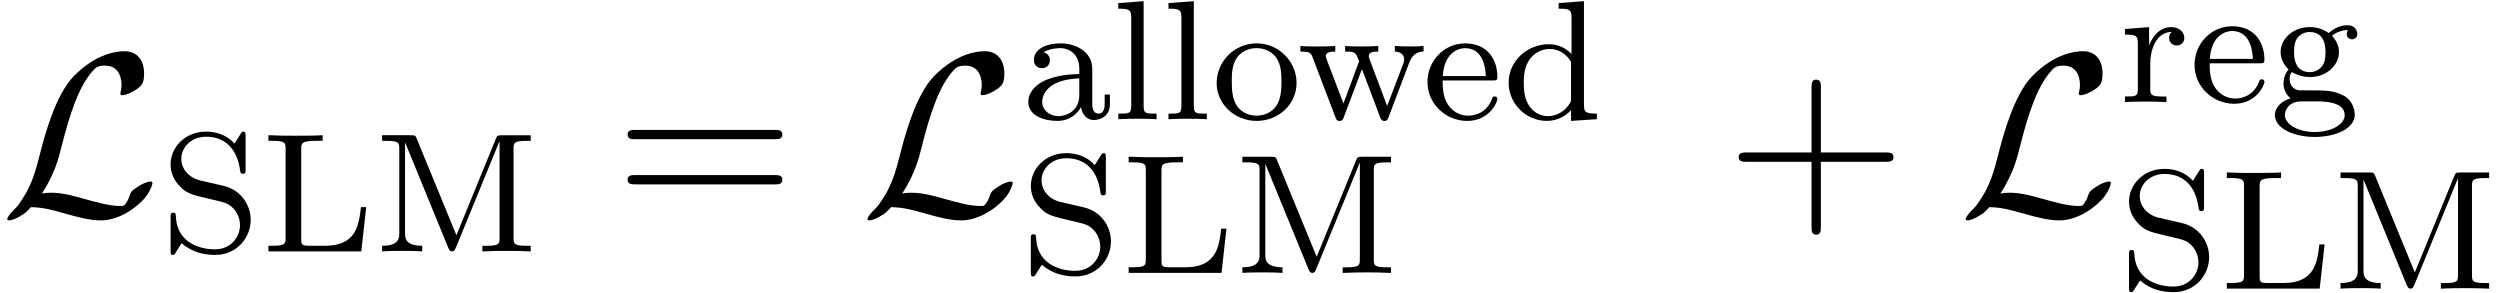
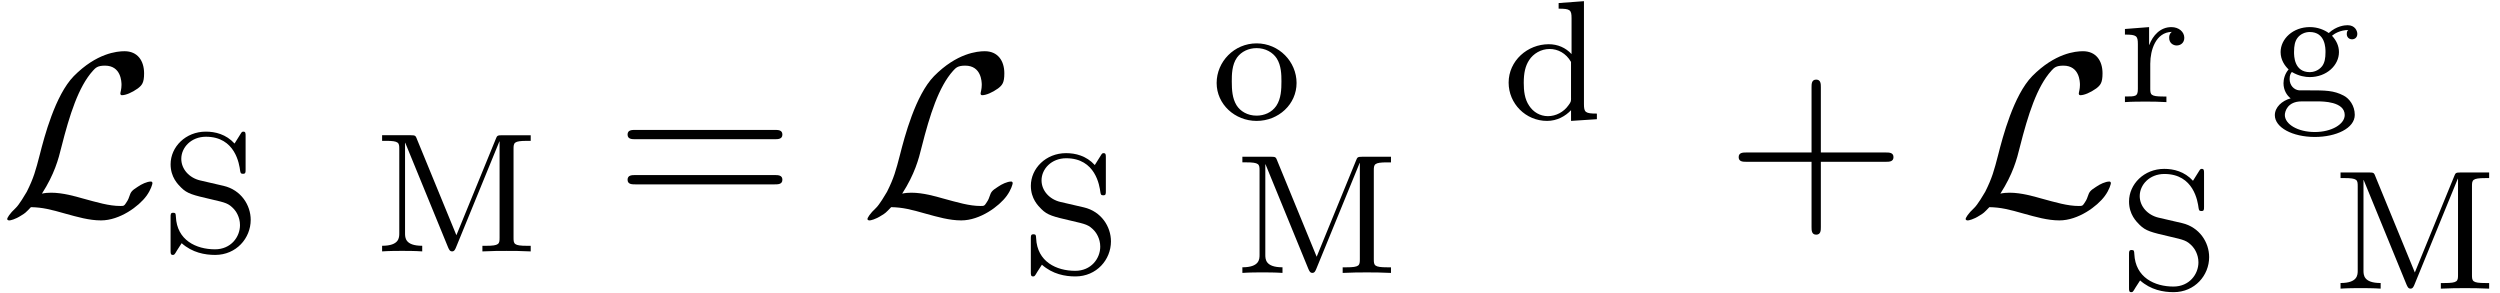
<svg xmlns="http://www.w3.org/2000/svg" xmlns:xlink="http://www.w3.org/1999/xlink" width="196" height="23" viewBox="1872.02 1483.164 117.161 13.748">
  <defs>
    <path id="g2-43" d="m4.462-2.509h3.044c.153 0 .36 0 .36-.218s-.207-.218-.36-.218h-3.044v-3.055c0-.153 0-.36-.218-.36s-.218 .207-.218 .36v3.055h-3.055c-.153 0-.36 0-.36 .218s.207 .218 .36 .218h3.055v3.055c0 .153 0 .36 .218 .36s.218-.207 .218-.36v-3.055z" />
    <path id="g2-61" d="m7.495-3.567c.164 0 .371 0 .371-.218s-.207-.218-.36-.218h-6.535c-.153 0-.36 0-.36 .218s.207 .218 .371 .218h6.513zm.011 2.116c.153 0 .36 0 .36-.218s-.207-.218-.371-.218h-6.513c-.164 0-.371 0-.371 .218s.207 .218 .36 .218h6.535z" />
    <path id="g0-76" d="m1.964-1.015c.589-.916 .775-1.615 .916-2.193c.382-1.505 .796-2.815 1.473-3.567c.131-.142 .218-.24 .567-.24c.753 0 .775 .753 .775 .905c0 .196-.055 .349-.055 .404c0 .076 .065 .076 .076 .076c.175 0 .469-.12 .742-.316c.196-.153 .295-.262 .295-.709c0-.589-.305-1.036-.916-1.036c-.349 0-1.309 .087-2.378 1.167c-.873 .895-1.385 2.858-1.593 3.676c-.196 .753-.284 1.091-.611 1.745c-.076 .131-.36 .611-.513 .753c-.295 .273-.404 .469-.404 .524c0 .022 .022 .065 .098 .065c.044 0 .273-.044 .556-.229c.185-.109 .207-.131 .458-.393c.545 .011 .927 .109 1.615 .305c.556 .153 1.113 .316 1.669 .316c.884 0 1.778-.665 2.127-1.145c.218-.295 .284-.567 .284-.6c0-.076-.065-.076-.076-.076c-.175 0-.436 .12-.622 .251c-.295 .185-.316 .251-.382 .436c-.055 .175-.12 .262-.164 .327c-.087 .131-.098 .131-.262 .131c-.524 0-1.069-.164-1.789-.36c-.305-.087-.905-.262-1.451-.262c-.142 0-.295 .011-.436 .044z" />
-     <path id="g1-76" d="m4.933-2.072h-.247c-.096 .829-.215 1.809-1.674 1.809h-.741c-.367 0-.383-.056-.383-.327v-4.2c0-.279 0-.391 .749-.391h.255v-.263c-.359 .024-.94 .024-1.315 .024c-.534 0-.55 0-1.227-.024v.263h.175c.614 0 .63 .088 .63 .383v4.152c0 .295-.016 .383-.63 .383h-.175v.263h4.352l.231-2.072z" />
    <path id="g1-77" d="m2.024-5.26c-.064-.159-.072-.183-.295-.183h-1.339v.263h.175c.614 0 .63 .088 .63 .383v3.945c0 .207 0 .59-.805 .59v.263c.359-.024 .733-.024 .94-.024s.582 0 .94 .024v-.263c-.805 0-.805-.383-.805-.59v-4.232l.008-.008l2.008 4.902c.048 .104 .08 .191 .191 .191c.104 0 .143-.096 .183-.191l2.032-4.965l.008 .008v4.503c0 .295-.016 .383-.63 .383h-.175v.263c.63-.024 .646-.024 1.132-.024s.502 0 1.132 .024v-.263h-.175c-.614 0-.63-.088-.63-.383v-4.152c0-.295 .016-.383 .63-.383h.175v-.263h-1.347c-.215 0-.231 .024-.287 .167l-1.849 4.519l-1.849-4.503z" />
    <path id="g1-83" d="m1.857-3.324c-.51-.12-.885-.526-.885-1.012c0-.534 .462-1.036 1.156-1.036c1.379 0 1.562 1.291 1.602 1.594c.016 .088 .024 .143 .128 .143c.128 0 .128-.056 .128-.207v-1.562c0-.128 0-.207-.104-.207c-.064 0-.08 .024-.135 .112l-.279 .446c-.399-.438-.909-.558-1.347-.558c-.948 0-1.65 .717-1.65 1.53c0 .606 .343 .94 .494 1.092c.287 .287 .55 .351 1.411 .55c.685 .159 .805 .183 1.068 .462c.08 .088 .279 .359 .279 .749c0 .55-.422 1.132-1.172 1.132c-.877 0-1.785-.422-1.833-1.53c-.008-.128-.008-.183-.12-.183c-.128 0-.128 .064-.128 .215v1.554c0 .128 0 .207 .104 .207c.064 0 .072-.016 .128-.096c.032-.048 .064-.12 .287-.454c.502 .446 1.092 .55 1.57 .55c.996 0 1.666-.789 1.666-1.642c0-.693-.454-1.403-1.267-1.594l-1.1-.255z" />
-     <path id="g1-97" d="m3.347-2.375c0-.781-.757-1.18-1.482-1.18c-.662 0-1.251 .255-1.251 .781c0 .239 .167 .383 .375 .383c.223 0 .375-.159 .375-.375c0-.191-.12-.327-.295-.367c.295-.199 .725-.199 .781-.199c.446 0 .893 .311 .893 .964v.247c-.462 .024-.996 .048-1.554 .279c-.701 .303-.837 .765-.837 1.028c0 .685 .805 .893 1.355 .893c.582 0 .94-.327 1.116-.646c.04 .303 .247 .606 .598 .606c.08 0 .757-.032 .757-.757v-.438h-.247v.438c0 .327-.12 .454-.287 .454c-.295 0-.295-.367-.295-.454v-1.658zm-.606 1.251c0 .773-.654 .98-.972 .98c-.414 0-.765-.279-.765-.662c0-.526 .494-1.068 1.737-1.108v.789z" />
    <path id="g1-100" d="m2.622-5.444v.263c.542 0 .606 .056 .606 .446v1.682c-.279-.303-.654-.462-1.068-.462c-.996 0-1.881 .773-1.881 1.801c0 .98 .797 1.793 1.801 1.793c.47 0 .861-.223 1.124-.502v.502l1.211-.08v-.263c-.542 0-.606-.056-.606-.446v-4.822l-1.188 .088zm.582 4.455c0 .143 0 .175-.12 .335c-.223 .319-.59 .51-.964 .51c-.367 0-.685-.191-.877-.486c-.215-.311-.255-.701-.255-1.076c0-.462 .072-.789 .255-1.068c.191-.295 .55-.518 .956-.518c.383 0 .765 .191 1.004 .606v1.698z" />
-     <path id="g1-101" d="m3.292-1.817c.175 0 .223 0 .223-.183c0-.709-.391-1.554-1.514-1.554c-.988 0-1.761 .821-1.761 1.809c0 1.028 .861 1.825 1.865 1.825c1.012 0 1.411-.853 1.411-1.036c0-.032-.024-.112-.128-.112c-.088 0-.104 .056-.12 .104c-.287 .773-.972 .797-1.116 .797c-.359 0-.725-.167-.964-.534s-.239-.877-.239-1.116h2.343zm-2.335-.207c.072-1.116 .749-1.307 1.044-1.307c.933 0 .964 1.124 .972 1.307h-2.016z" />
    <path id="g1-103" d="m1.379-.55c-.247-.024-.446-.239-.446-.526c0-.191 .048-.263 .104-.335c.335 .199 .646 .239 .837 .239c.789 0 1.371-.55 1.371-1.172c0-.303-.135-.558-.327-.765c.112-.096 .375-.263 .765-.271c-.032 .024-.072 .064-.072 .191c0 .143 .104 .247 .247 .247c.112 0 .247-.072 .247-.255c0-.135-.104-.406-.454-.406c-.135 0-.518 .032-.885 .367c-.199-.143-.51-.279-.885-.279c-.789 0-1.371 .55-1.371 1.172c0 .375 .207 .654 .375 .813c-.175 .199-.239 .454-.239 .646c0 .327 .159 .574 .335 .709c-.414 .112-.741 .422-.741 .789c0 .574 .821 1.02 1.873 1.02c.996 0 1.873-.406 1.873-1.036c0-.43-.255-.765-.518-.901c-.47-.247-.861-.247-1.642-.247h-.446zm.502-.853c-.741 0-.741-.765-.741-.94c0-.295 .04-.502 .159-.662c.135-.183 .359-.279 .574-.279c.741 0 .741 .765 .741 .94c0 .295-.04 .502-.159 .662c-.175 .223-.43 .279-.574 .279zm.375 1.371c.215 0 1.259 0 1.259 .638c0 .43-.614 .797-1.403 .797c-.797 0-1.403-.367-1.403-.797c0-.167 .128-.638 .781-.638h.765z" />
-     <path id="g1-108" d="m1.522-5.531l-1.188 .088v.263c.542 0 .606 .056 .606 .446v4.113c0 .359-.096 .359-.606 .359v.263c.311-.024 .757-.024 .893-.024c.159 0 .59 0 .901 .024v-.263c-.51 0-.606 0-.606-.359v-4.91z" />
    <path id="g1-111" d="m3.985-1.698c0-.996-.821-1.857-1.873-1.857s-1.873 .861-1.873 1.857s.853 1.777 1.873 1.777c1.028 0 1.873-.781 1.873-1.777zm-1.873 1.53c-.43 0-.765-.207-.94-.486c-.199-.327-.223-.717-.223-1.116c0-.303 0-.781 .247-1.124c.207-.279 .542-.438 .917-.438c.414 0 .757 .199 .94 .478c.215 .335 .223 .765 .223 1.084c0 .367-.016 .805-.239 1.14c-.215 .319-.574 .462-.925 .462z" />
    <path id="g1-114" d="m1.467-1.817c0-.598 .247-1.459 1.012-1.474c-.048 .032-.128 .096-.128 .279c0 .247 .191 .359 .351 .359c.191 0 .359-.128 .359-.359c0-.279-.255-.502-.606-.502c-.518 0-.869 .391-1.036 .837h-.008v-.837l-1.132 .088v.263c.542 0 .606 .056 .606 .446v2.096c0 .359-.096 .359-.606 .359v.263c.311-.024 .749-.024 .94-.024c.47 0 .486 0 1.004 .024v-.263h-.159c-.582 0-.598-.088-.598-.375v-1.18z" />
-     <path id="g1-119" d="m5.26-2.63c.072-.183 .207-.534 .677-.542v-.263c-.263 .024-.279 .024-.622 .024c-.255 0-.47 0-.725-.024v.263c.351 .016 .438 .223 .438 .367c0 .096-.024 .143-.04 .199l-.757 1.985l-.821-2.176c-.04-.104-.04-.128-.04-.159c0-.207 .255-.215 .446-.215v-.263c-.311 .024-.733 .024-.813 .024c-.175 0-.502 0-.741-.024v.263c.486 0 .502 .04 .654 .462l-.733 1.969l-.789-2.064c-.008-.032-.04-.12-.04-.151c0-.215 .303-.215 .446-.215v-.263c-.343 .024-.701 .024-.853 .024c-.143 0-.55 0-.781-.024v.263c.399 0 .478 .032 .566 .255l1.068 2.805c.048 .12 .072 .191 .199 .191c.135 0 .167-.088 .207-.191l.845-2.24l.845 2.24c.04 .104 .072 .191 .207 .191c.128 0 .159-.08 .191-.167l.964-2.542z" />
  </defs>
  <g id="page1">
    <use x="1872.02" y="1493.255" xlink:href="#g0-76" />
    <use x="1879.544" y="1494.944" xlink:href="#g1-83" />
    <use x="1884.249" y="1494.944" xlink:href="#g1-76" />
    <use x="1889.537" y="1494.944" xlink:href="#g1-77" />
    <use x="1900.82" y="1493.255" xlink:href="#g2-61" />
    <use x="1912.335" y="1493.255" xlink:href="#g0-76" />
    <use x="1919.859" y="1488.751" xlink:href="#g1-97" />
    <use x="1924.094" y="1488.751" xlink:href="#g1-108" />
    <use x="1926.446" y="1488.751" xlink:href="#g1-108" />
    <use x="1928.798" y="1488.751" xlink:href="#g1-111" />
    <use x="1932.797" y="1488.751" xlink:href="#g1-119" />
    <use x="1938.678" y="1488.751" xlink:href="#g1-101" />
    <use x="1942.442" y="1488.751" xlink:href="#g1-100" />
    <use x="1919.859" y="1495.952" xlink:href="#g1-83" />
    <use x="1924.564" y="1495.952" xlink:href="#g1-76" />
    <use x="1929.853" y="1495.952" xlink:href="#g1-77" />
    <use x="1952.891" y="1493.255" xlink:href="#g2-43" />
    <use x="1963.801" y="1493.255" xlink:href="#g0-76" />
    <use x="1971.325" y="1487.948" xlink:href="#g1-114" />
    <use x="1974.625" y="1487.948" xlink:href="#g1-101" />
    <use x="1978.389" y="1487.948" xlink:href="#g1-103" />
    <use x="1971.325" y="1496.689" xlink:href="#g1-83" />
    <use x="1976.029" y="1496.689" xlink:href="#g1-76" />
    <use x="1981.318" y="1496.689" xlink:href="#g1-77" />
  </g>
  <script type="text/ecmascript">if(window.parent.postMessage)window.parent.postMessage("4.58862|147|17.25|"+window.location,"*");</script>
</svg>